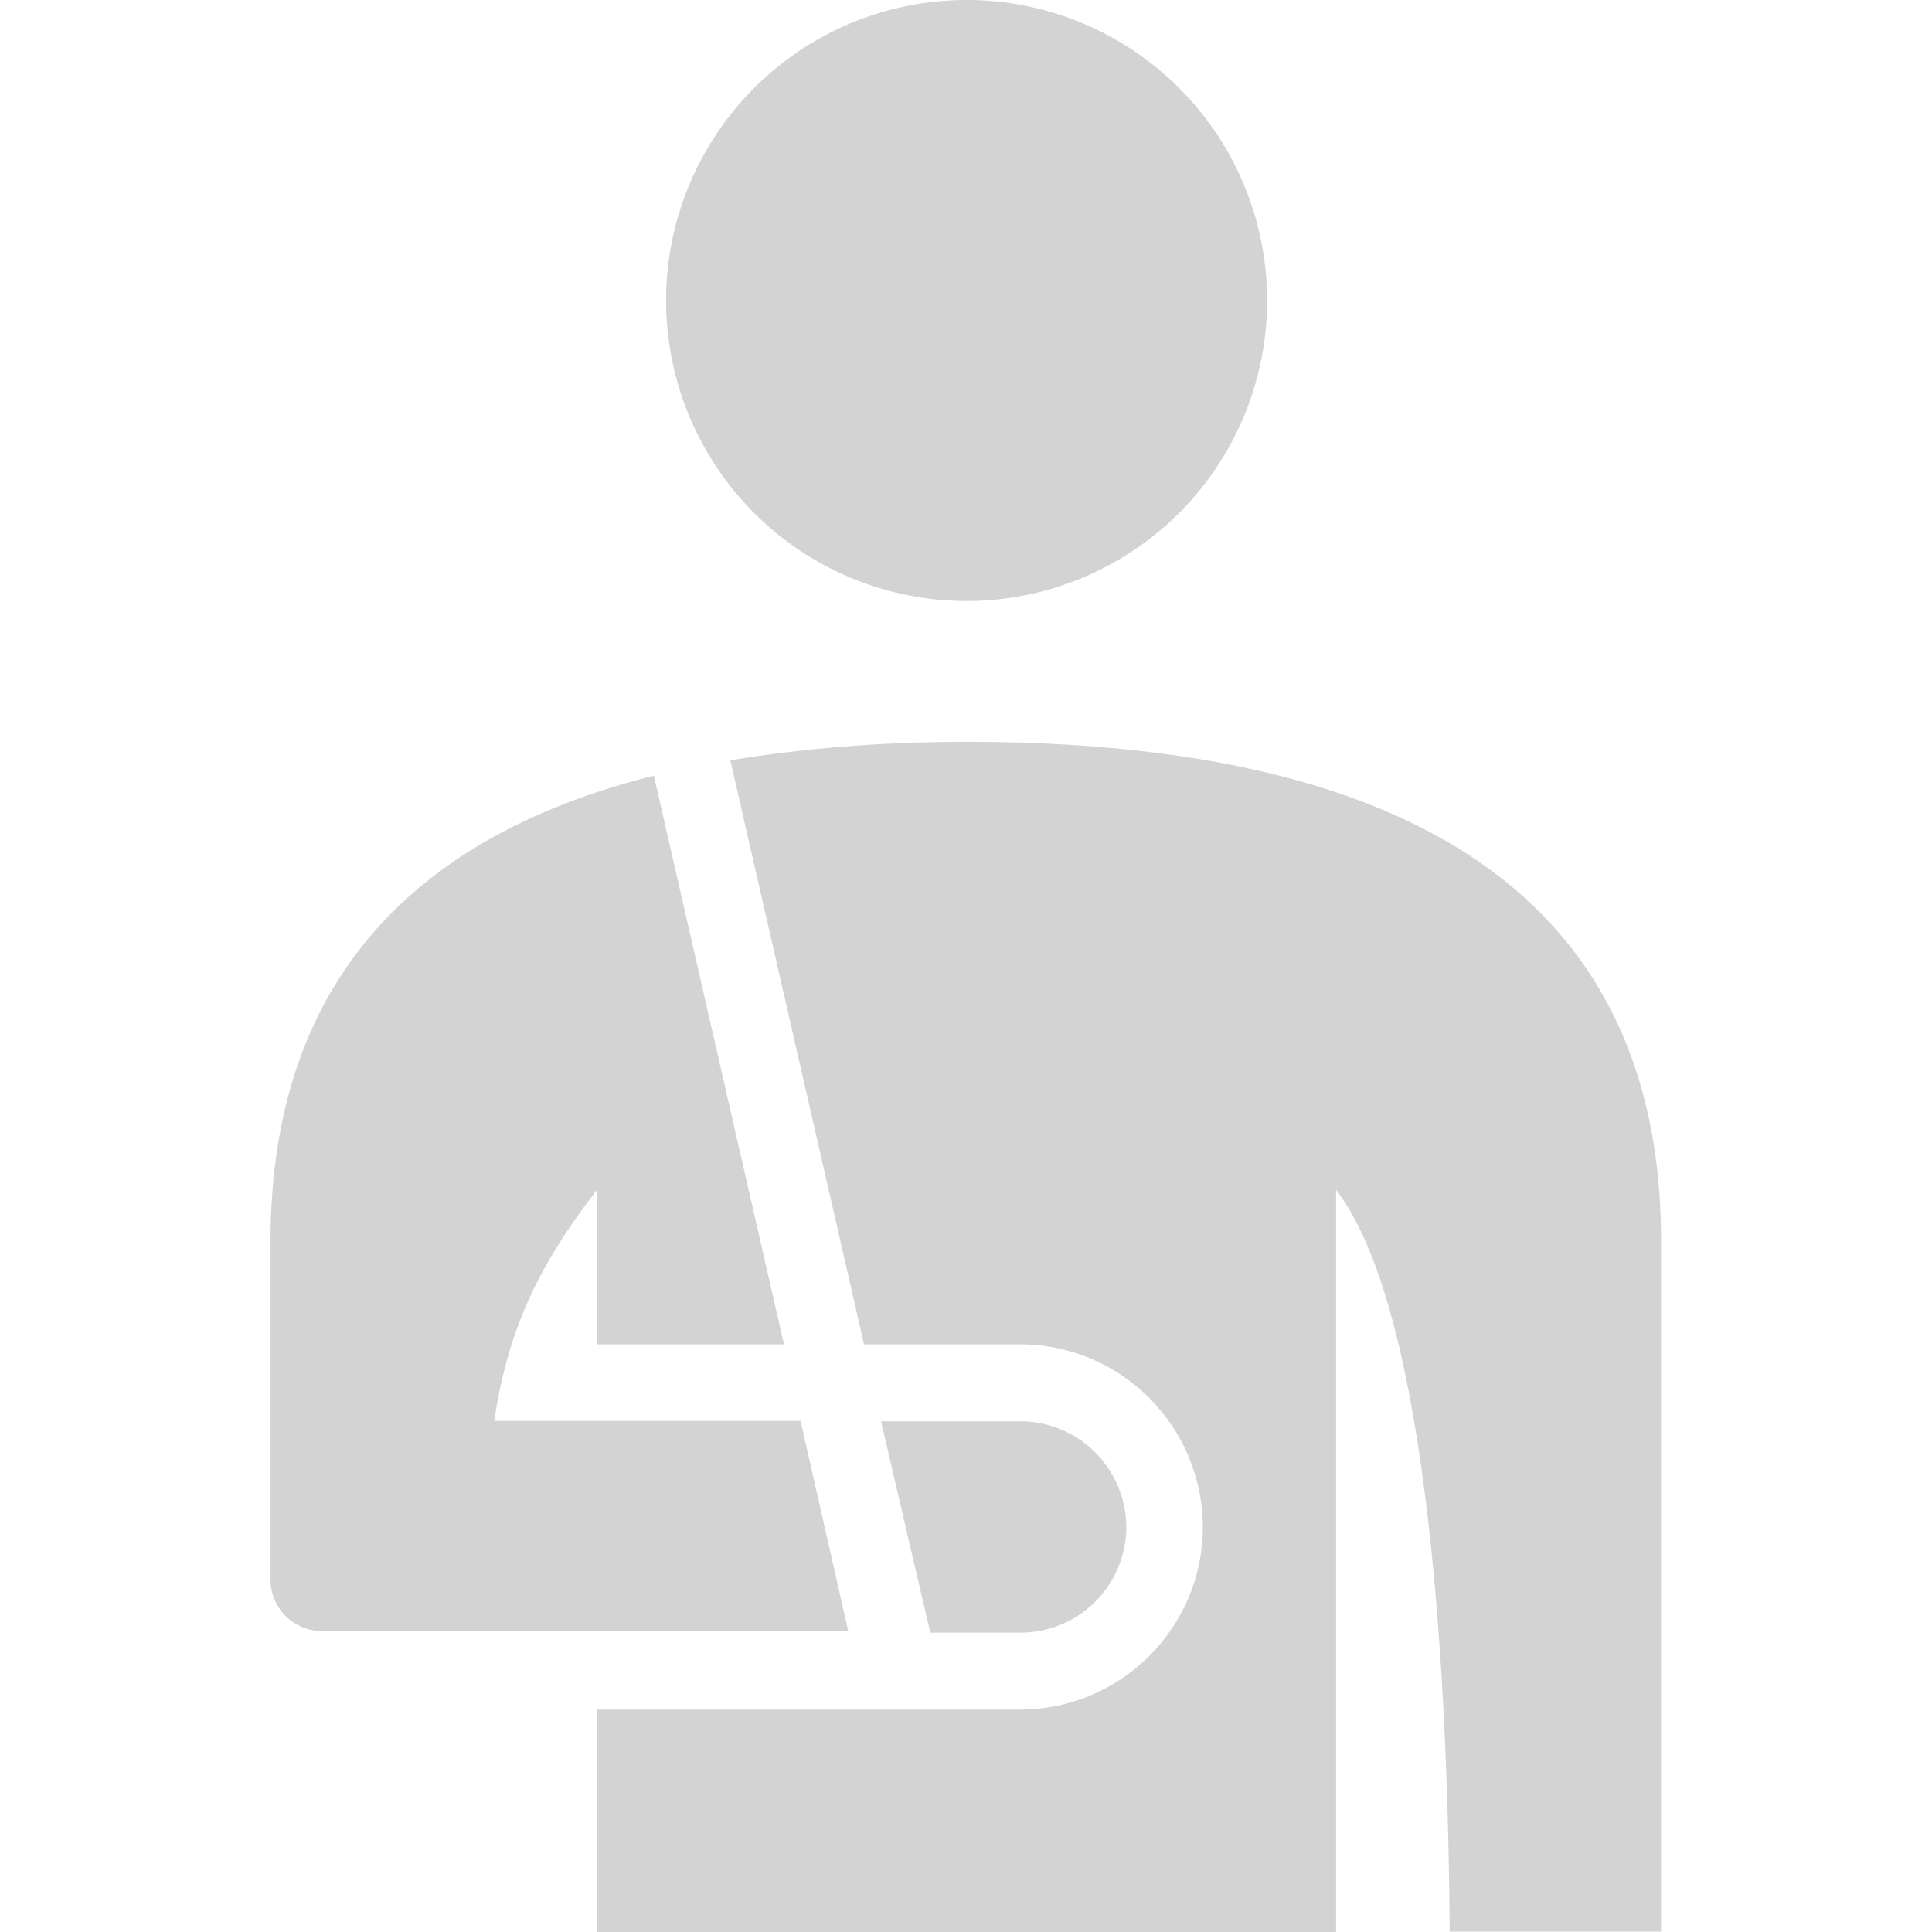
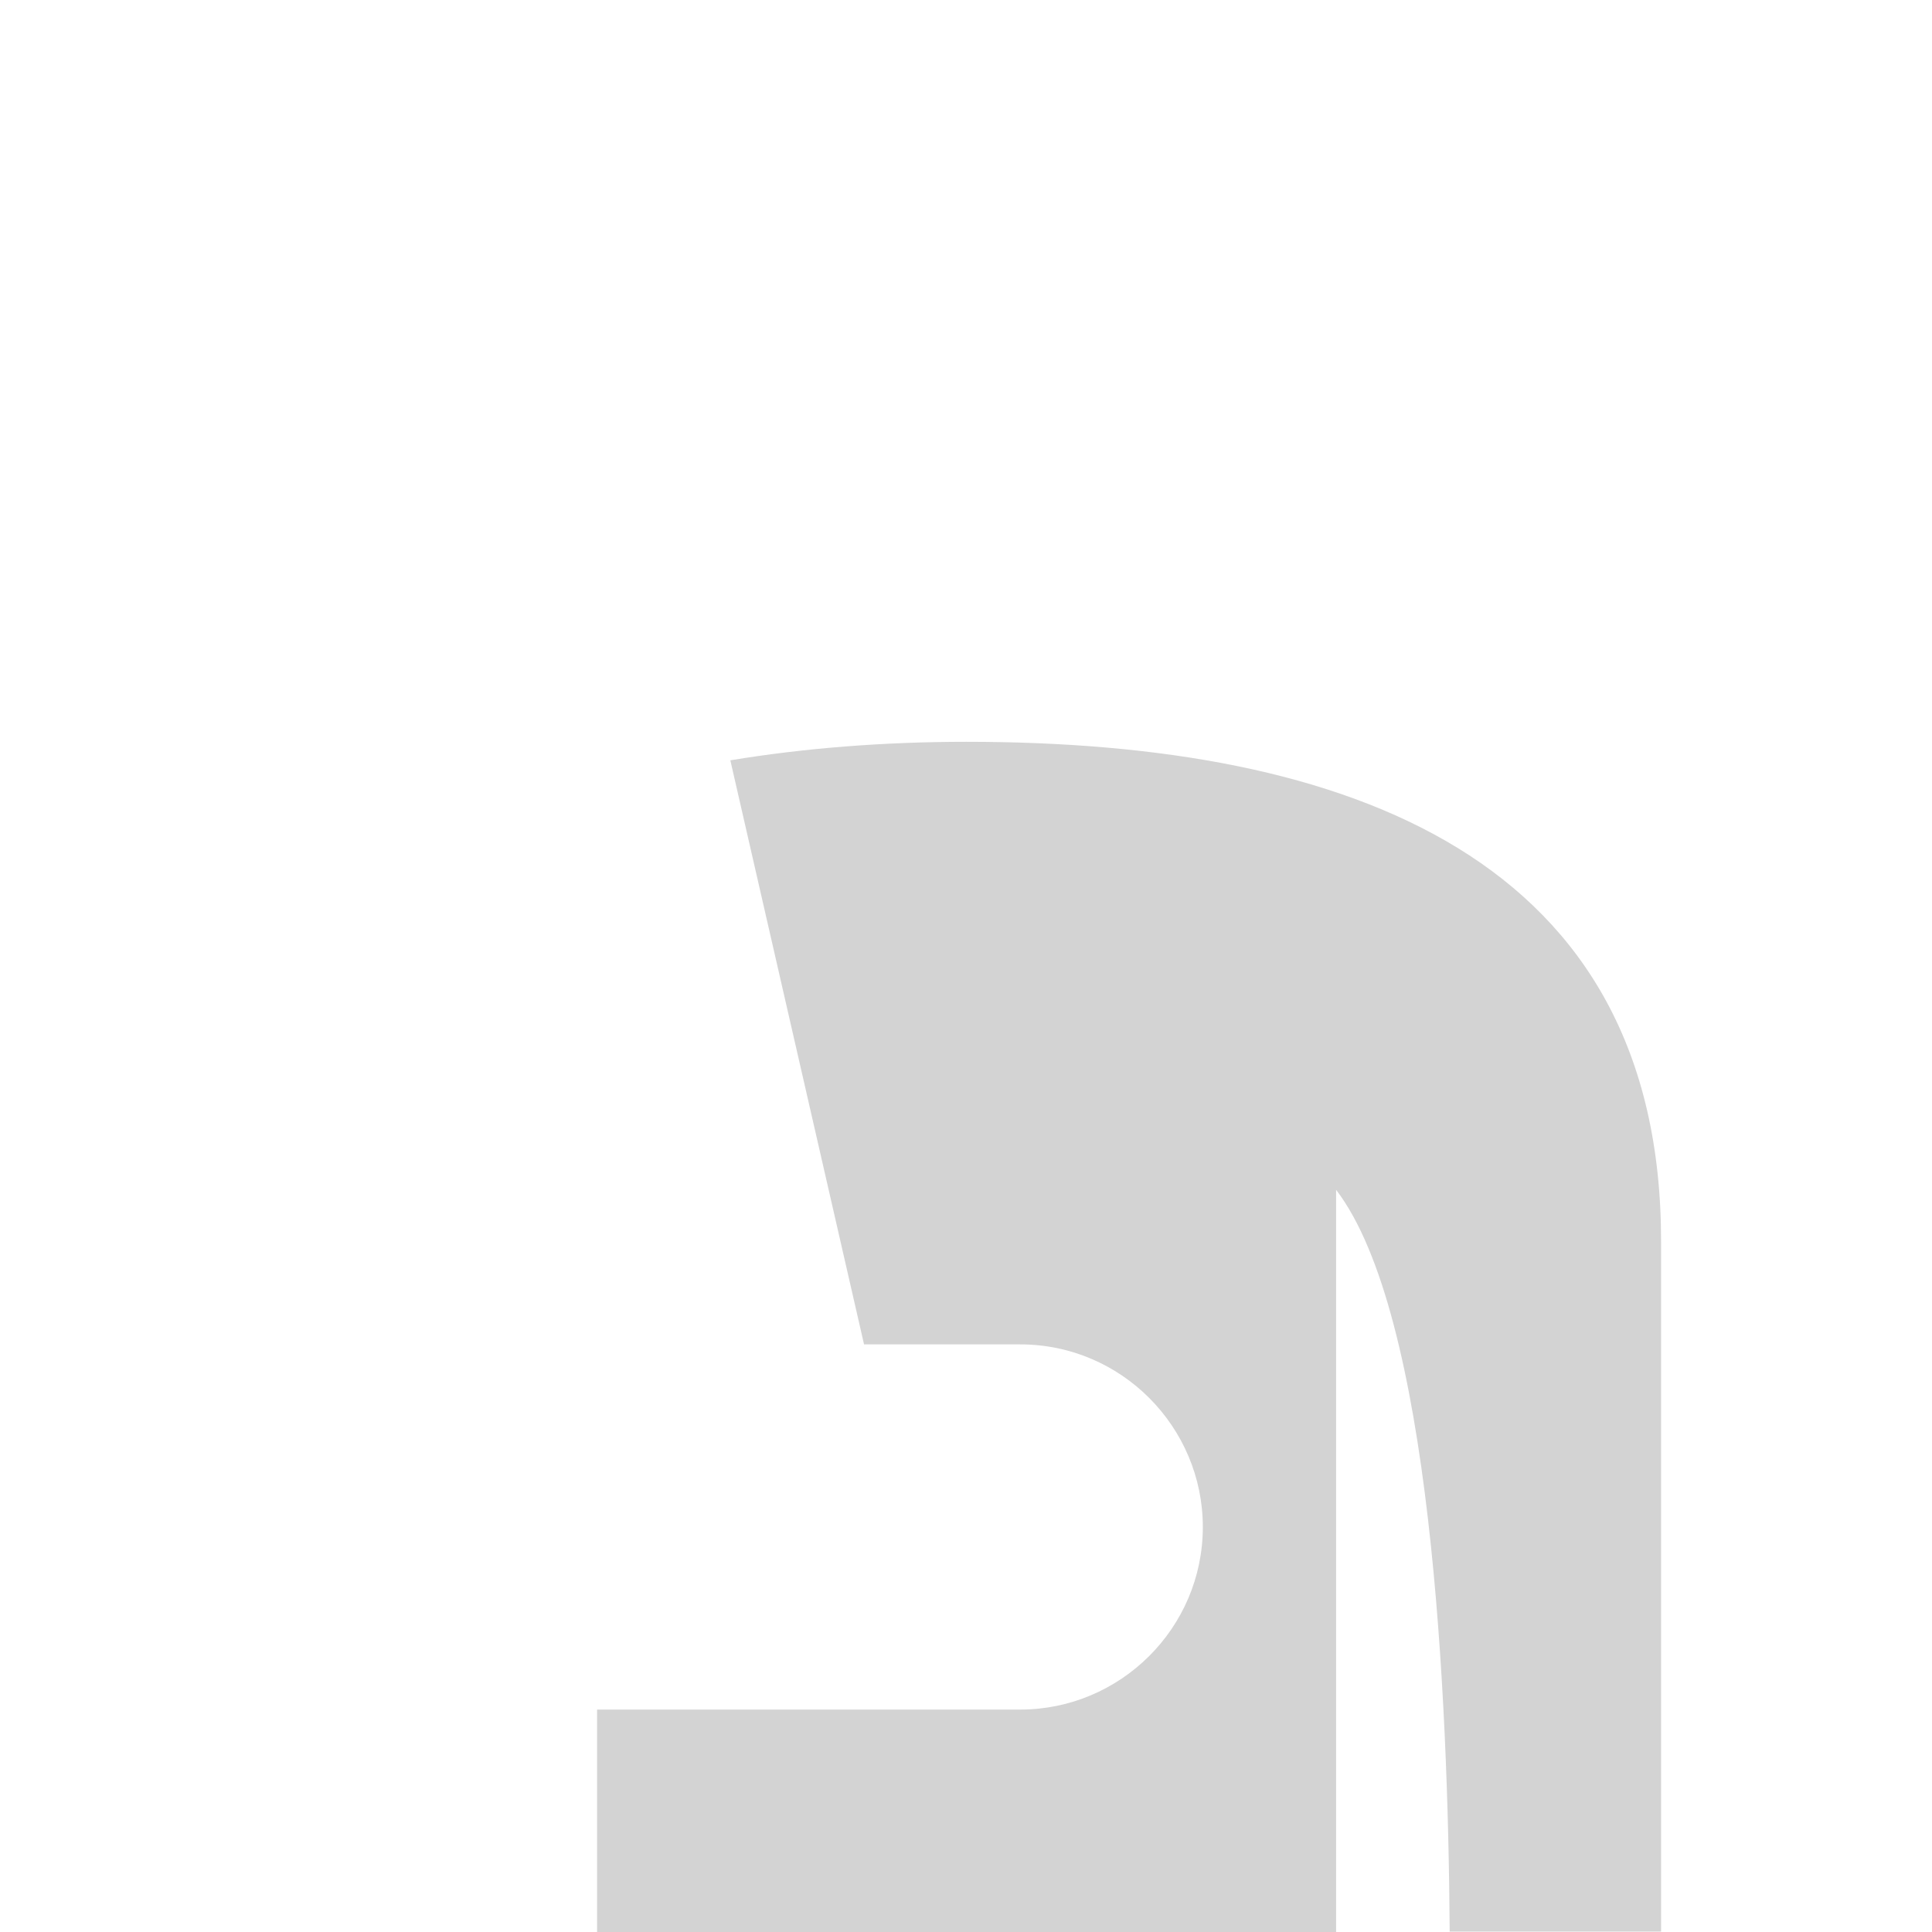
<svg xmlns="http://www.w3.org/2000/svg" width="48" height="48" fill="none" viewBox="0 0 48 48">
-   <path fill="#D3D3D3" d="M24.015 14.932a7.466 7.466 0 1 0 0-14.932 7.466 7.466 0 0 0 0 14.932zM14.834 29.56v3.841h4.644l-3.233-14.129c-5.634 1.411-9.524 4.84-9.524 11.582v8.377a1.28 1.28 0 0 0 1.294 1.293h13.06l-1.185-5.222h-7.613c.353-2.283 1.087-3.84 2.557-5.742zM23.113 40.563h2.244a2.632 2.632 0 0 0 2.626-2.626 2.639 2.639 0 0 0-2.626-2.625h-3.468l1.224 5.251z" />
  <path fill="#D3D3D3" d="M24.015 18.43c-2.058 0-4.037.157-5.87.46l3.322 14.511h3.88c2.518 0 4.537 2.058 4.537 4.536 0 2.519-2.058 4.537-4.537 4.537H14.834V48h18.361V29.56c2.362 3.087 2.783 12.571 2.822 18.43h5.252V30.854c.01-9.524-7.72-12.424-17.254-12.424z" />
</svg>